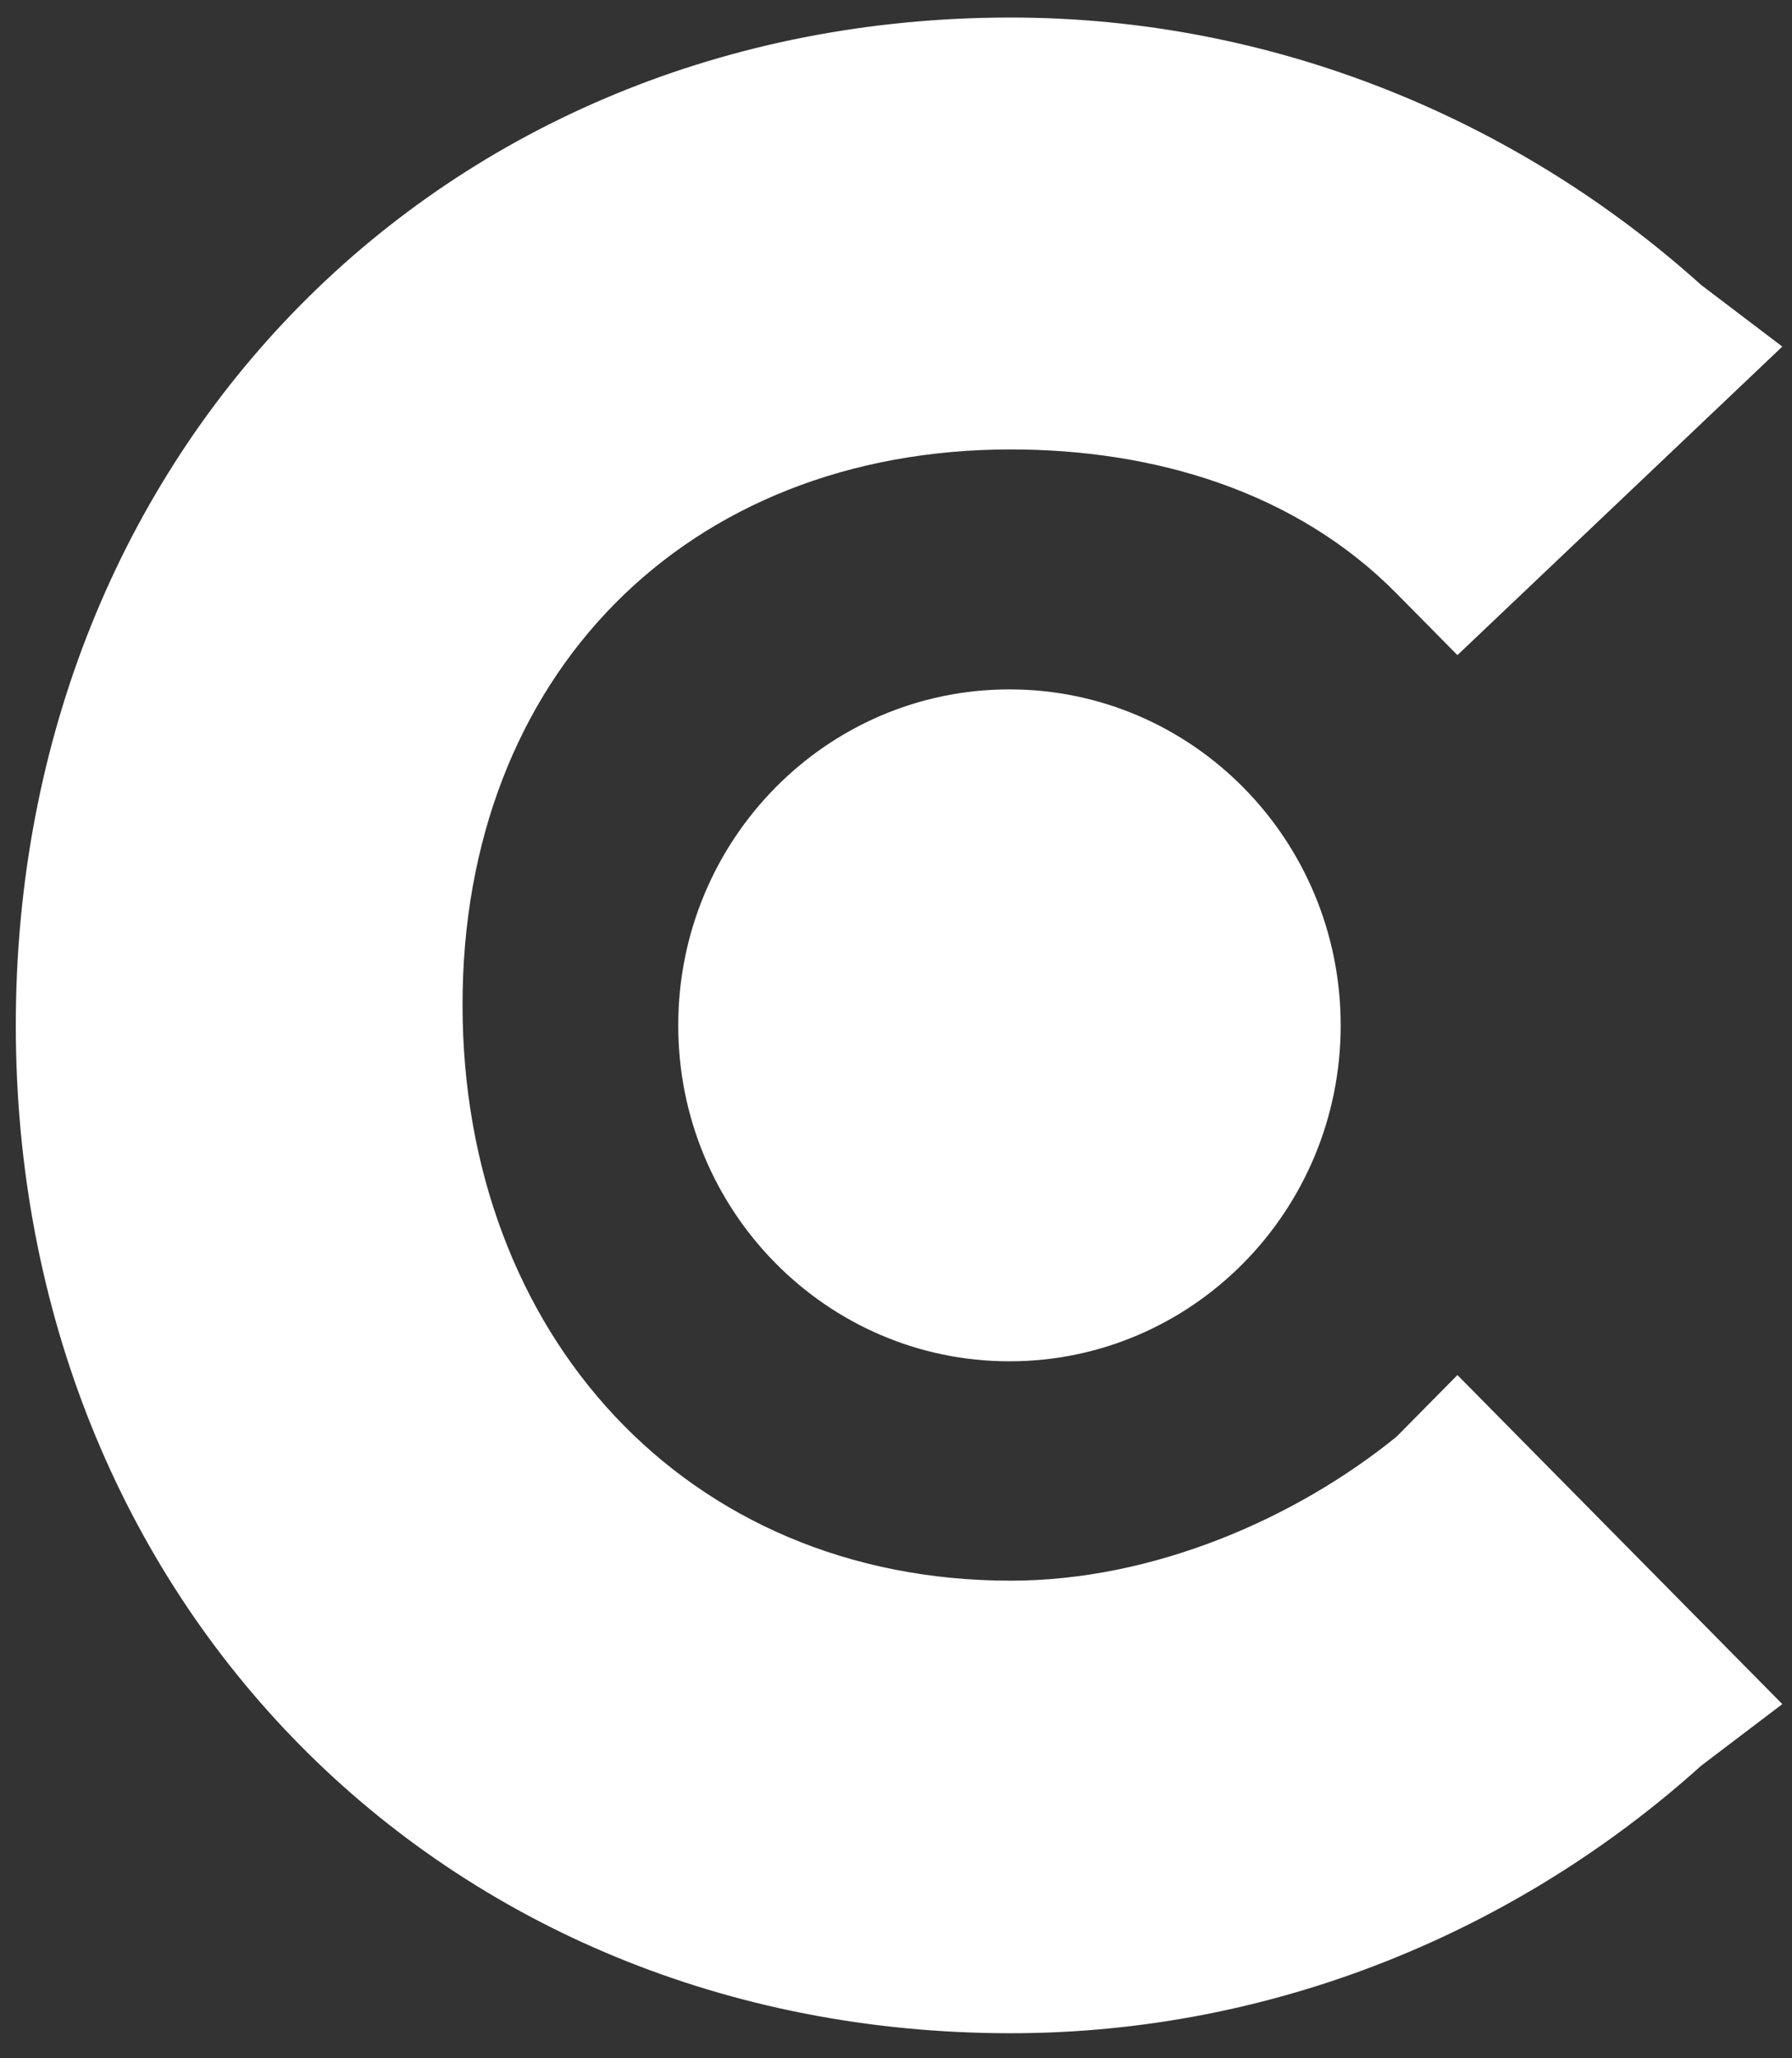
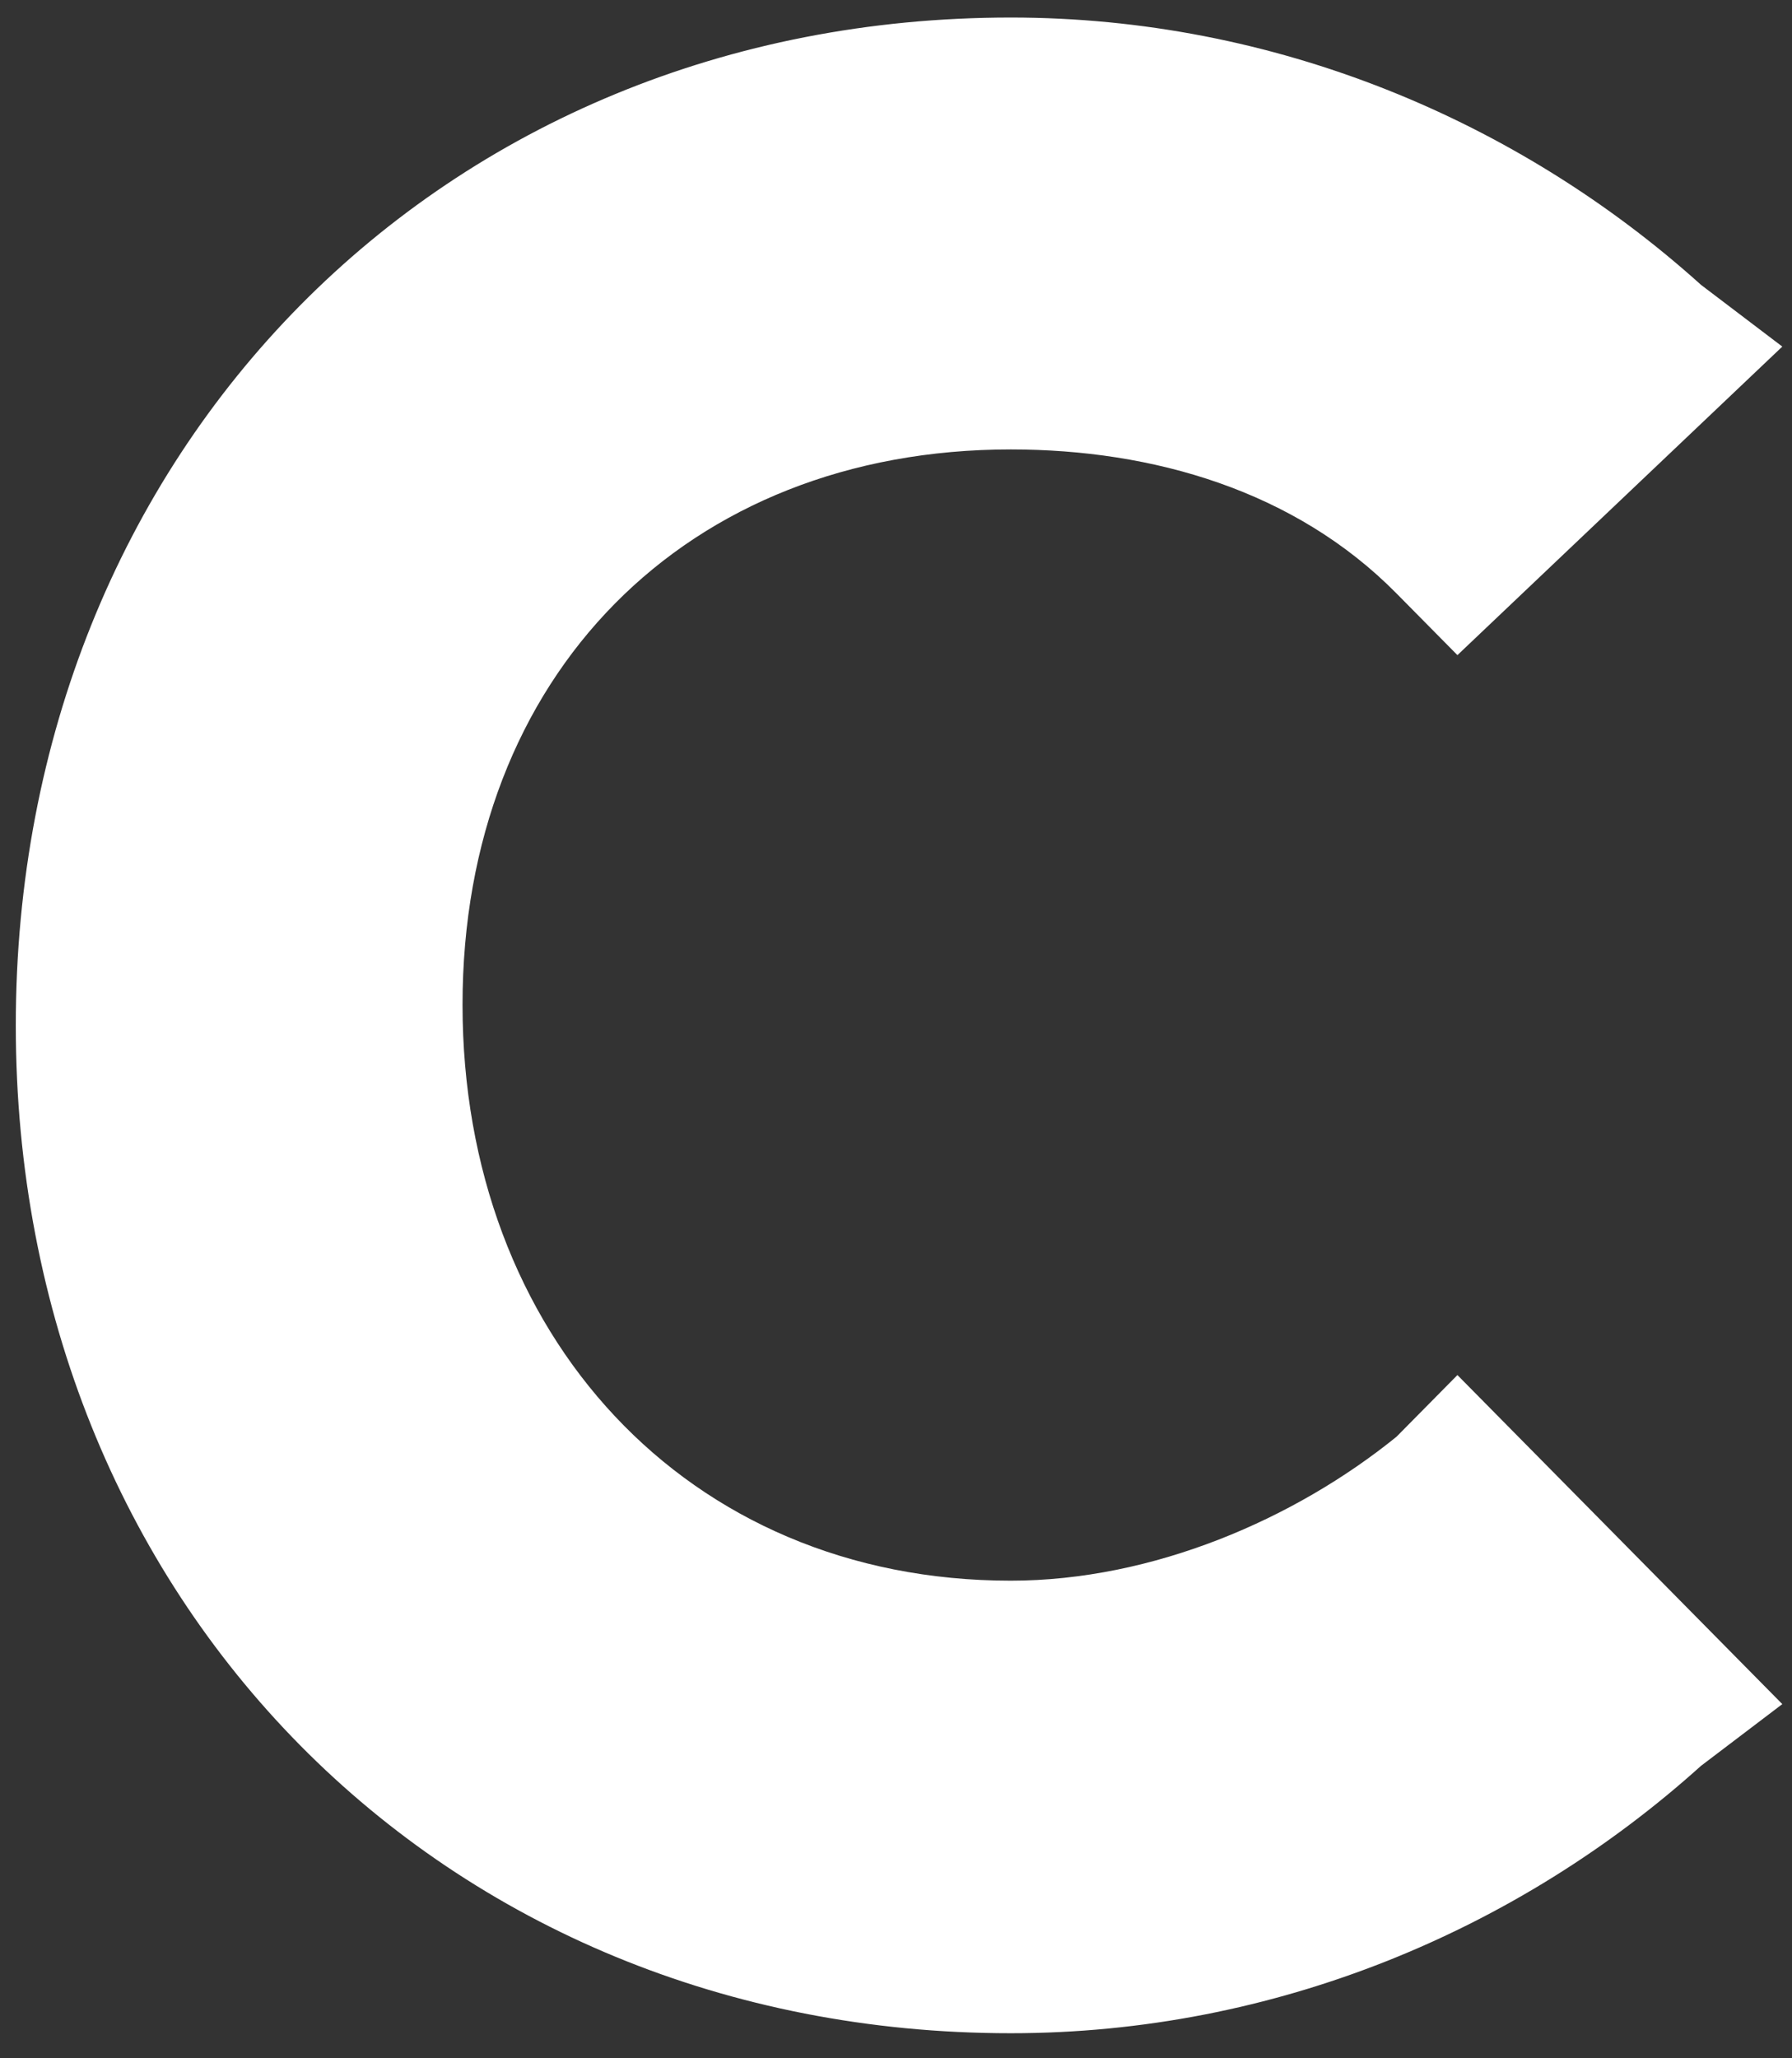
<svg xmlns="http://www.w3.org/2000/svg" width="27" height="31" viewBox="0 0 27 31" fill="none">
  <rect x="0" y="0" width="27" height="31" fill="#333333" stroke="none" />
  <path d="M21.041 21.639C19.512 22.878 17.37 23.807 15.229 23.807C10.334 23.807 6.969 20.09 6.969 15.133C6.969 10.177 10.334 6.769 15.229 6.769C17.37 6.769 19.512 7.389 21.041 8.938L21.959 9.867L26.854 5.22L25.63 4.291C22.877 1.813 19.206 0.264 15.229 0.264C6.663 0.264 0.238 6.769 0.238 15.443C0.238 24.117 6.663 30.623 15.229 30.623C19.206 30.623 22.877 29.074 25.63 26.595L26.854 25.666L21.959 20.71L21.041 21.639Z" fill="white" />
-   <path d="M15.209 20.503C17.965 20.503 20.2 18.237 20.2 15.443C20.2 12.648 17.965 10.383 15.209 10.383C12.453 10.383 10.219 12.648 10.219 15.443C10.219 18.237 12.453 20.503 15.209 20.503Z" fill="white" />
</svg>